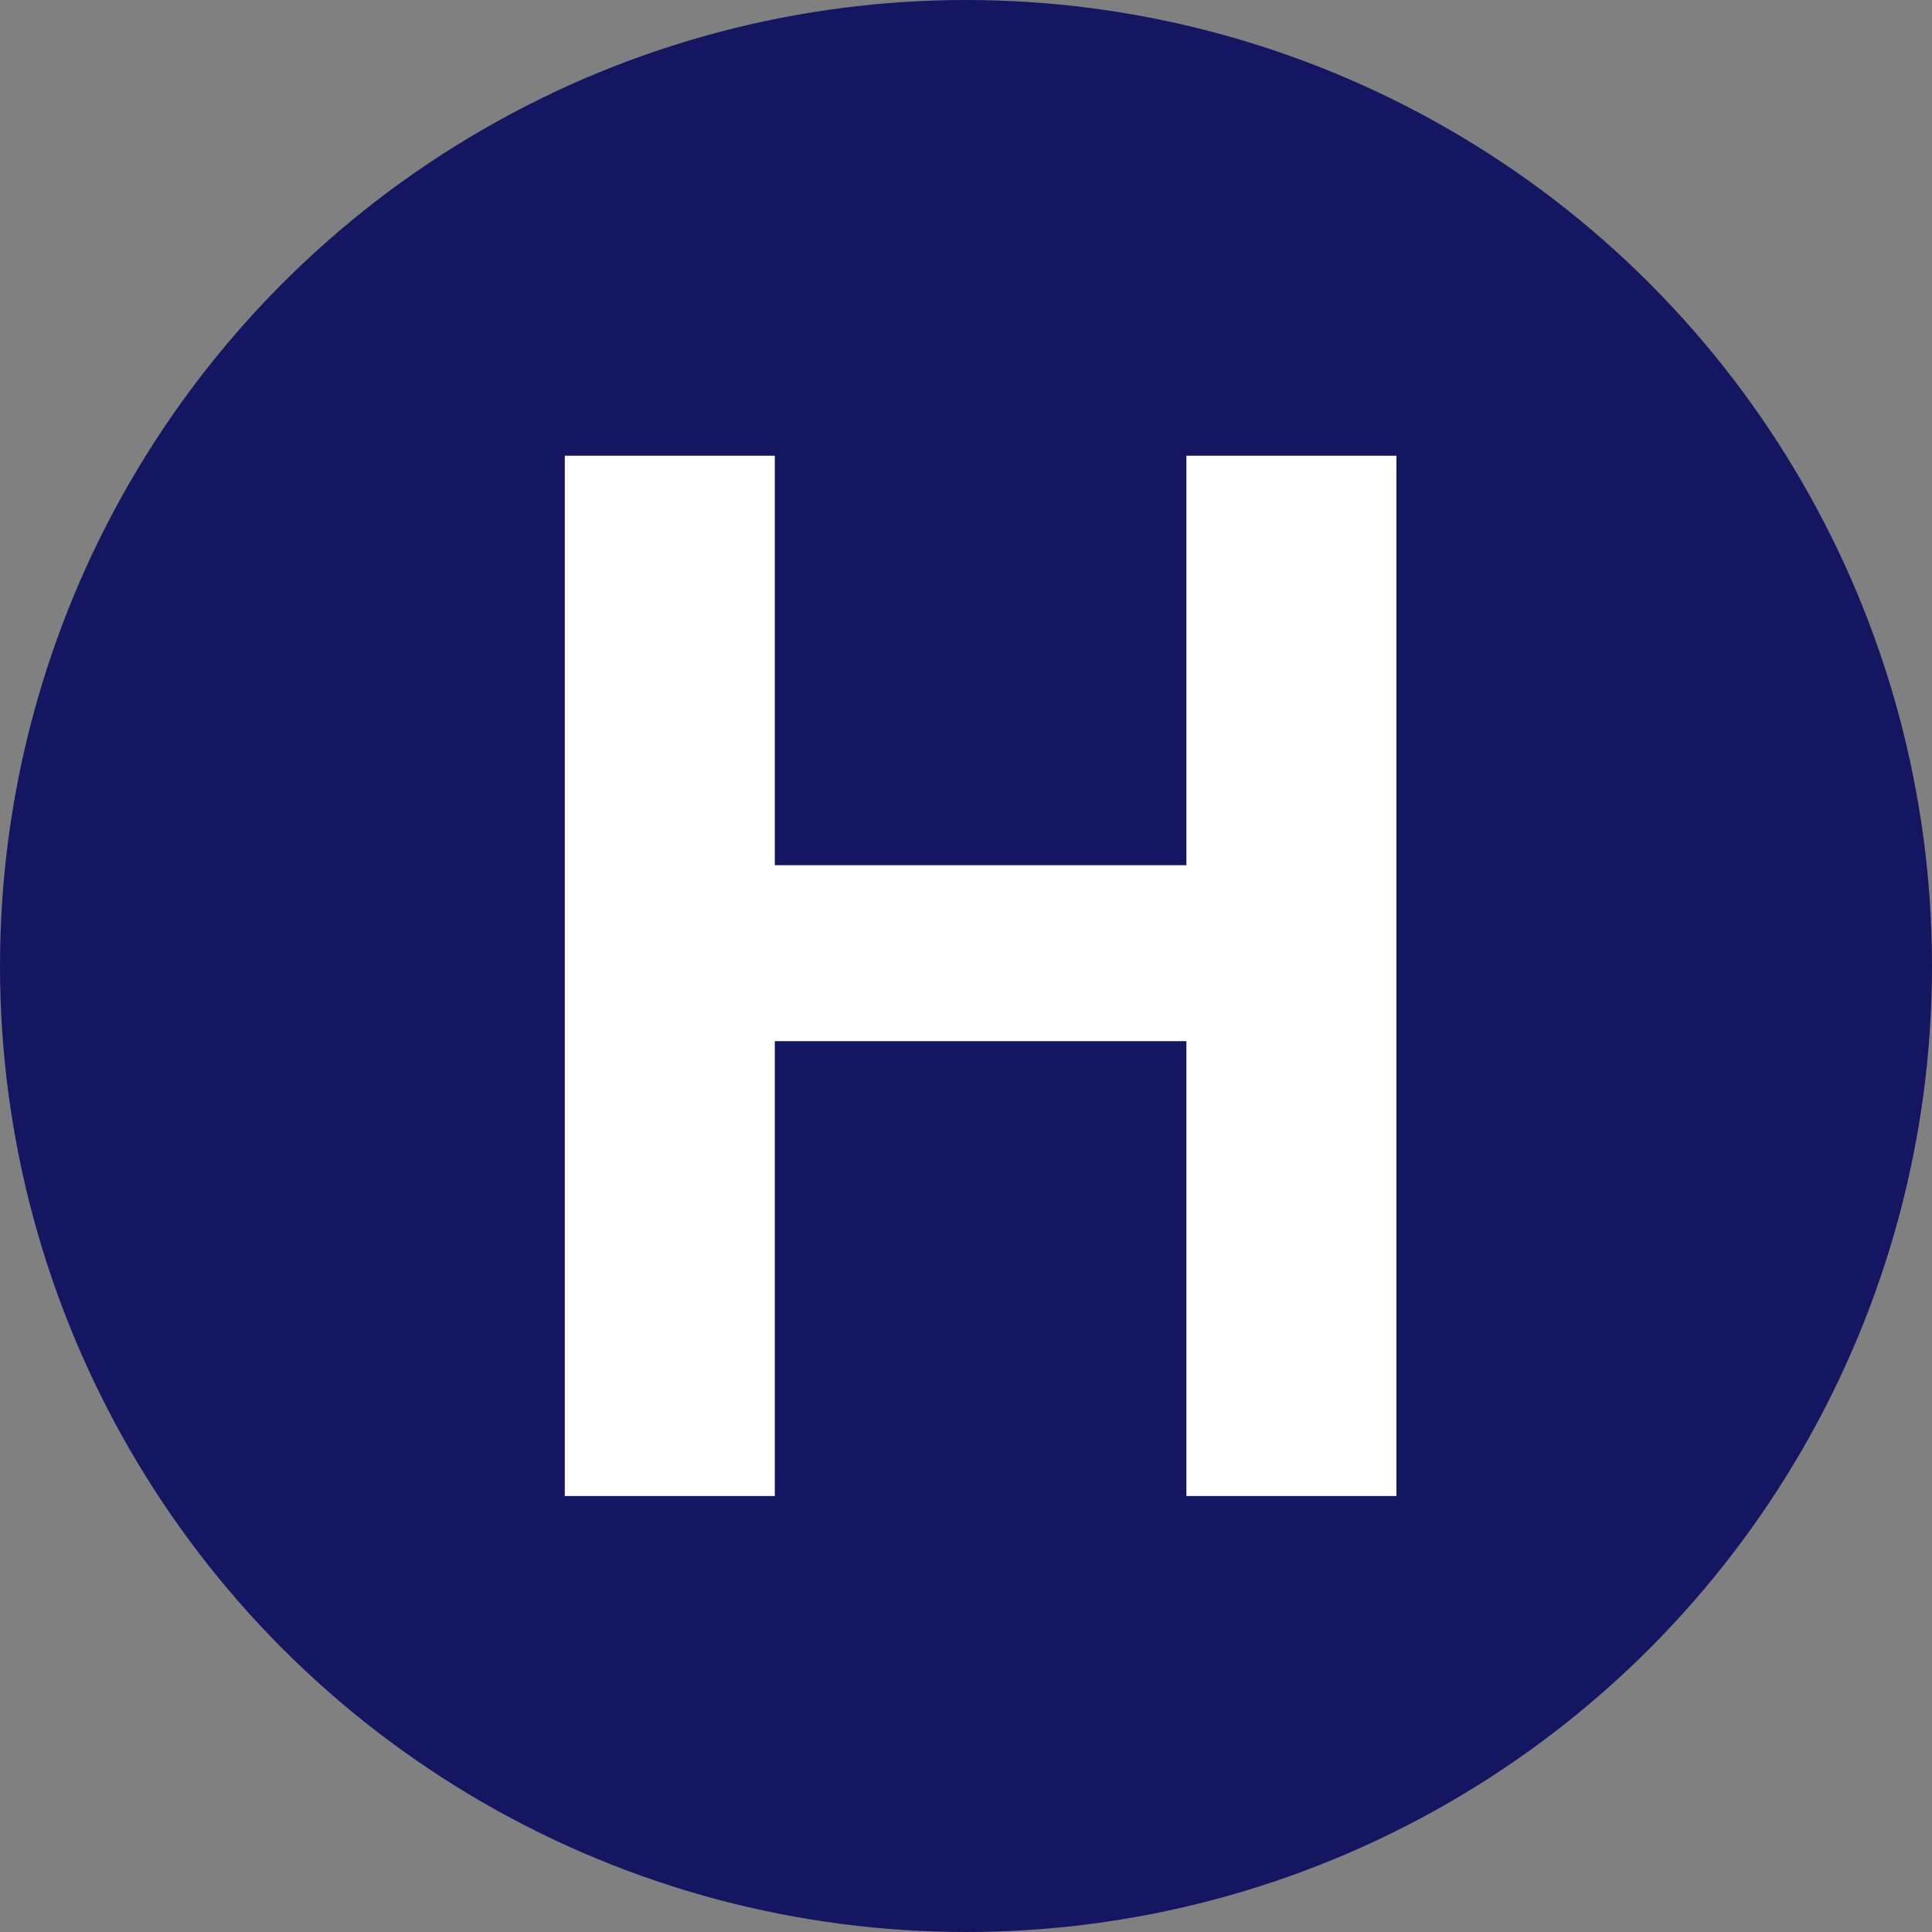
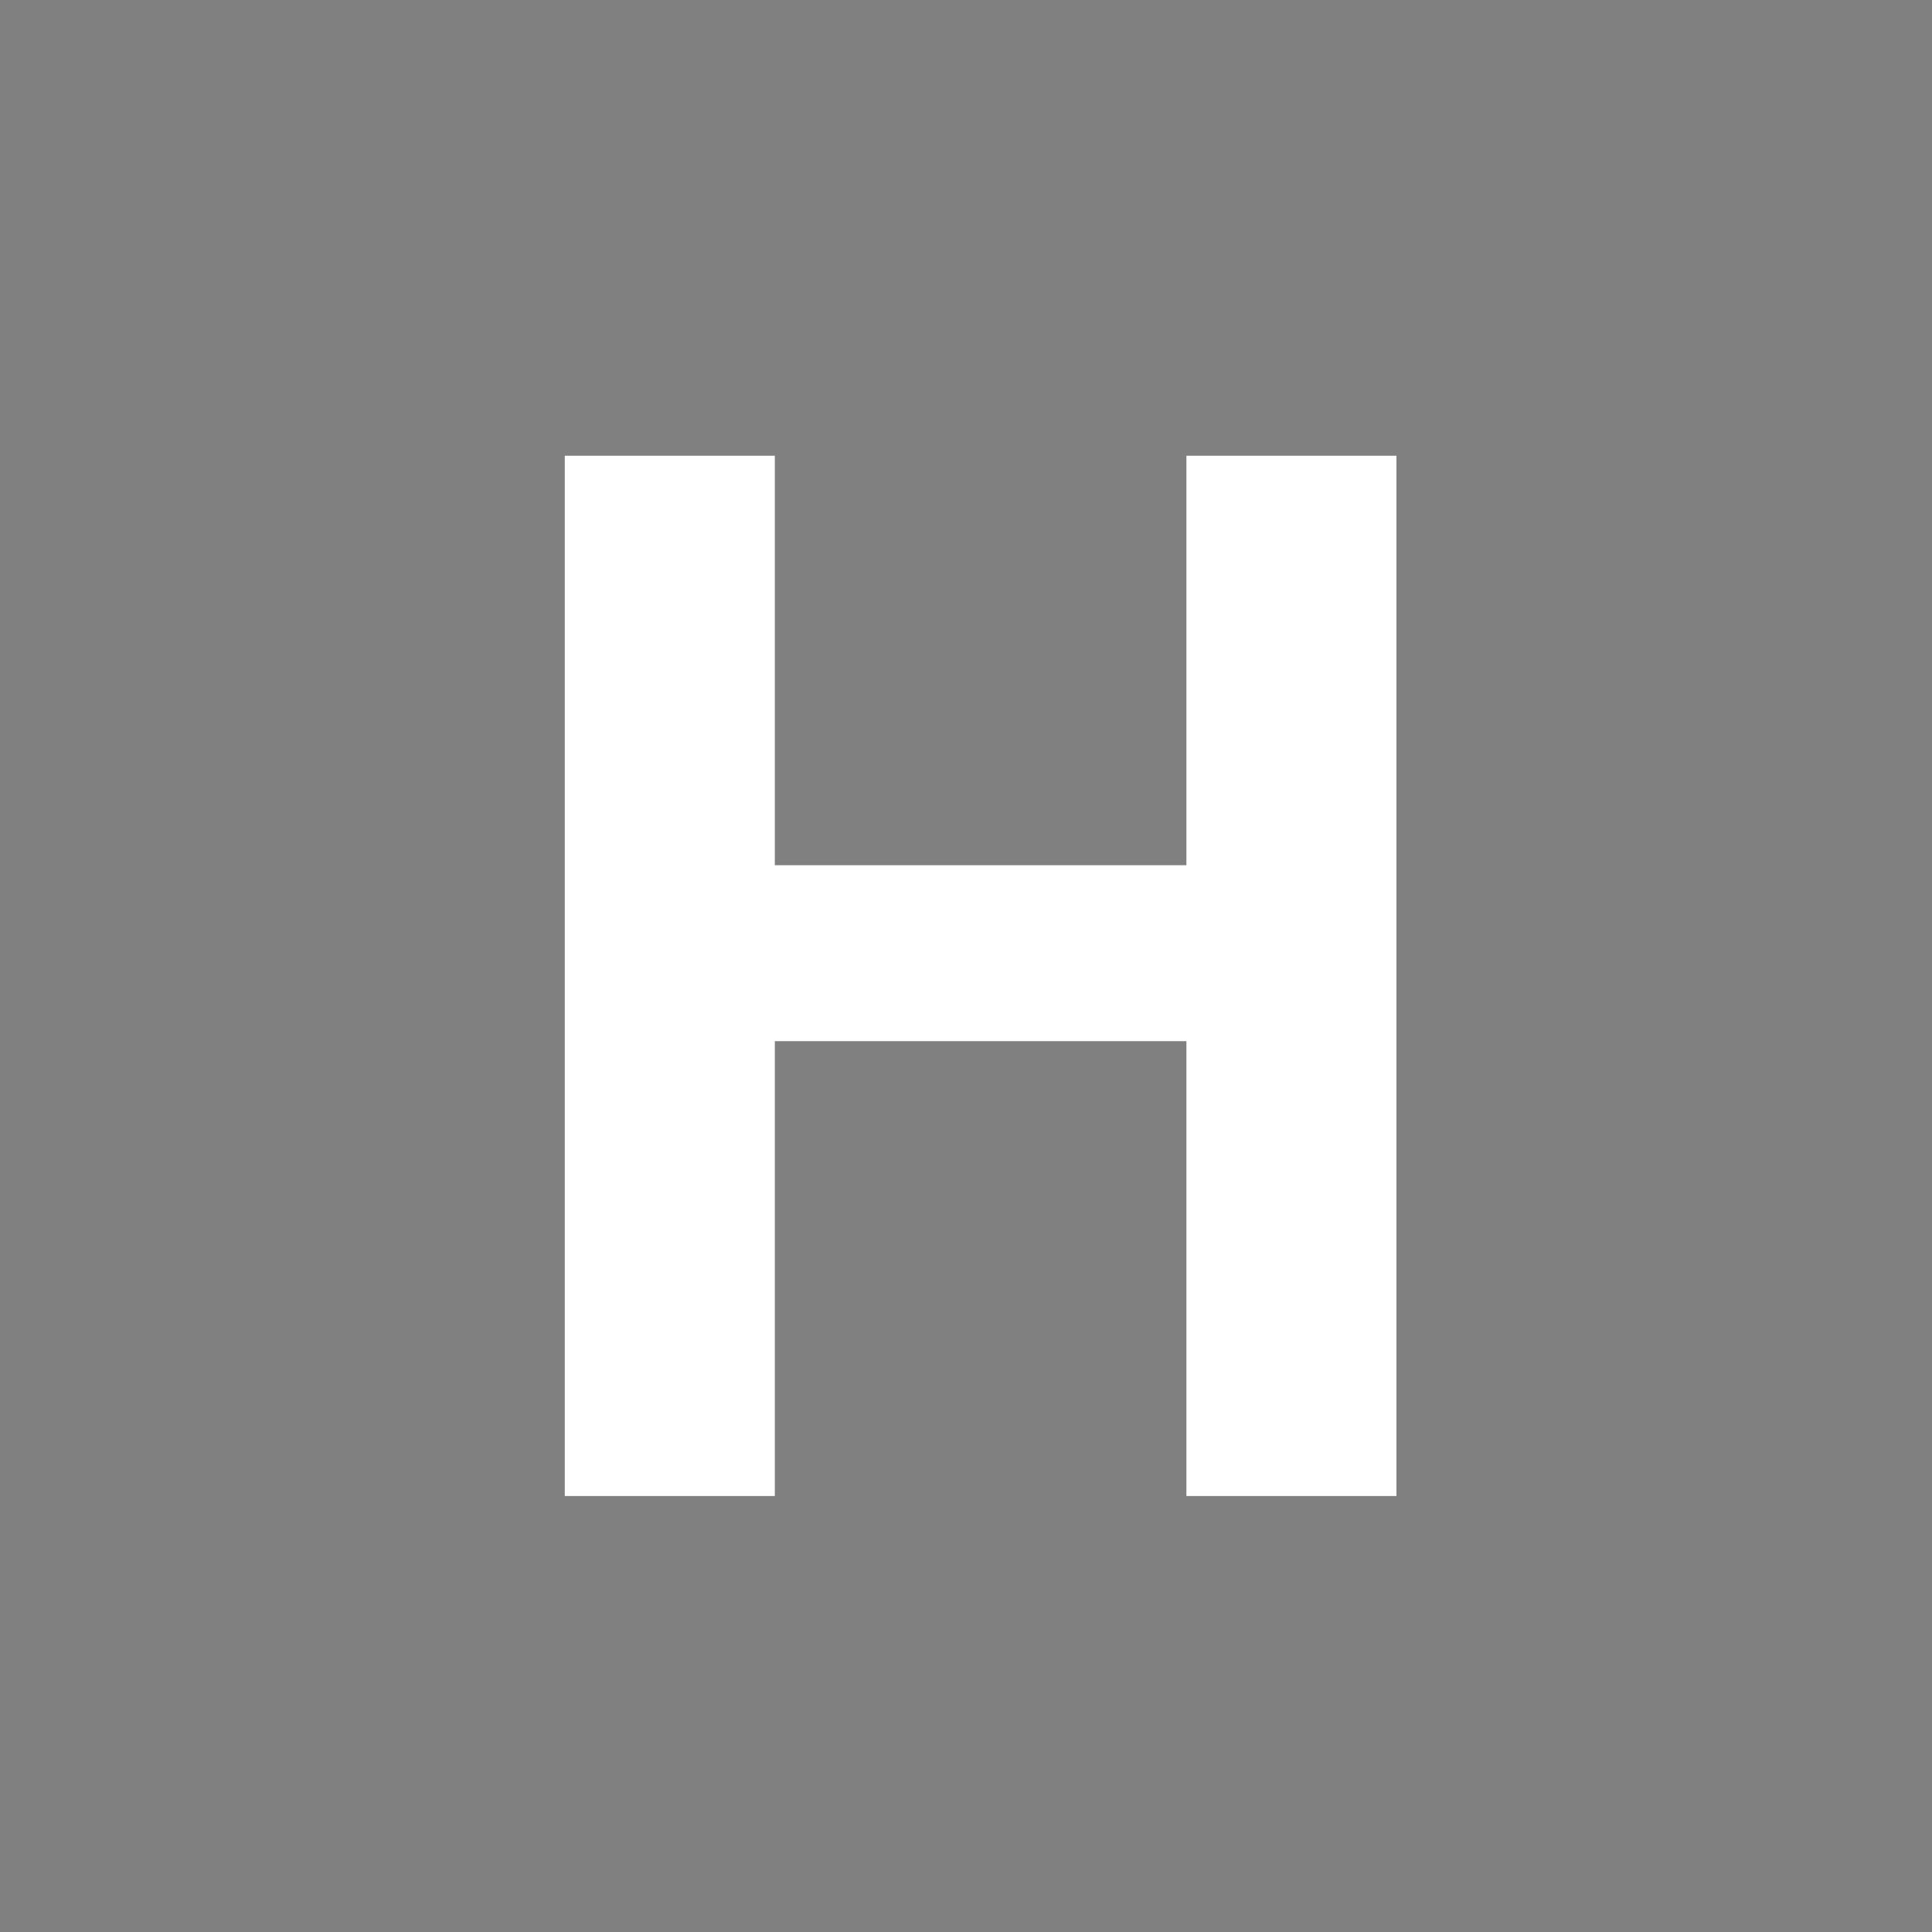
<svg xmlns="http://www.w3.org/2000/svg" width="226" height="226" viewBox="0 0 226 226">
  <rect x="0" y="0" width="226" height="226" fill="#808080" stroke="none" />
  <g id="Group_7858" data-name="Group 7858" transform="translate(17932 11638)">
-     <circle id="Ellipse_3" data-name="Ellipse 3" cx="113" cy="113" r="113" transform="translate(-17932 -11638)" fill="#141662" />
    <path id="Path_4930" data-name="Path 4930" d="M21.067,154V32.311h24.57v47.9H93.782v-47.9h24.57V154H93.782V100.792H45.637V154Z" transform="translate(-17887 -11617)" fill="#fff" />
  </g>
</svg>